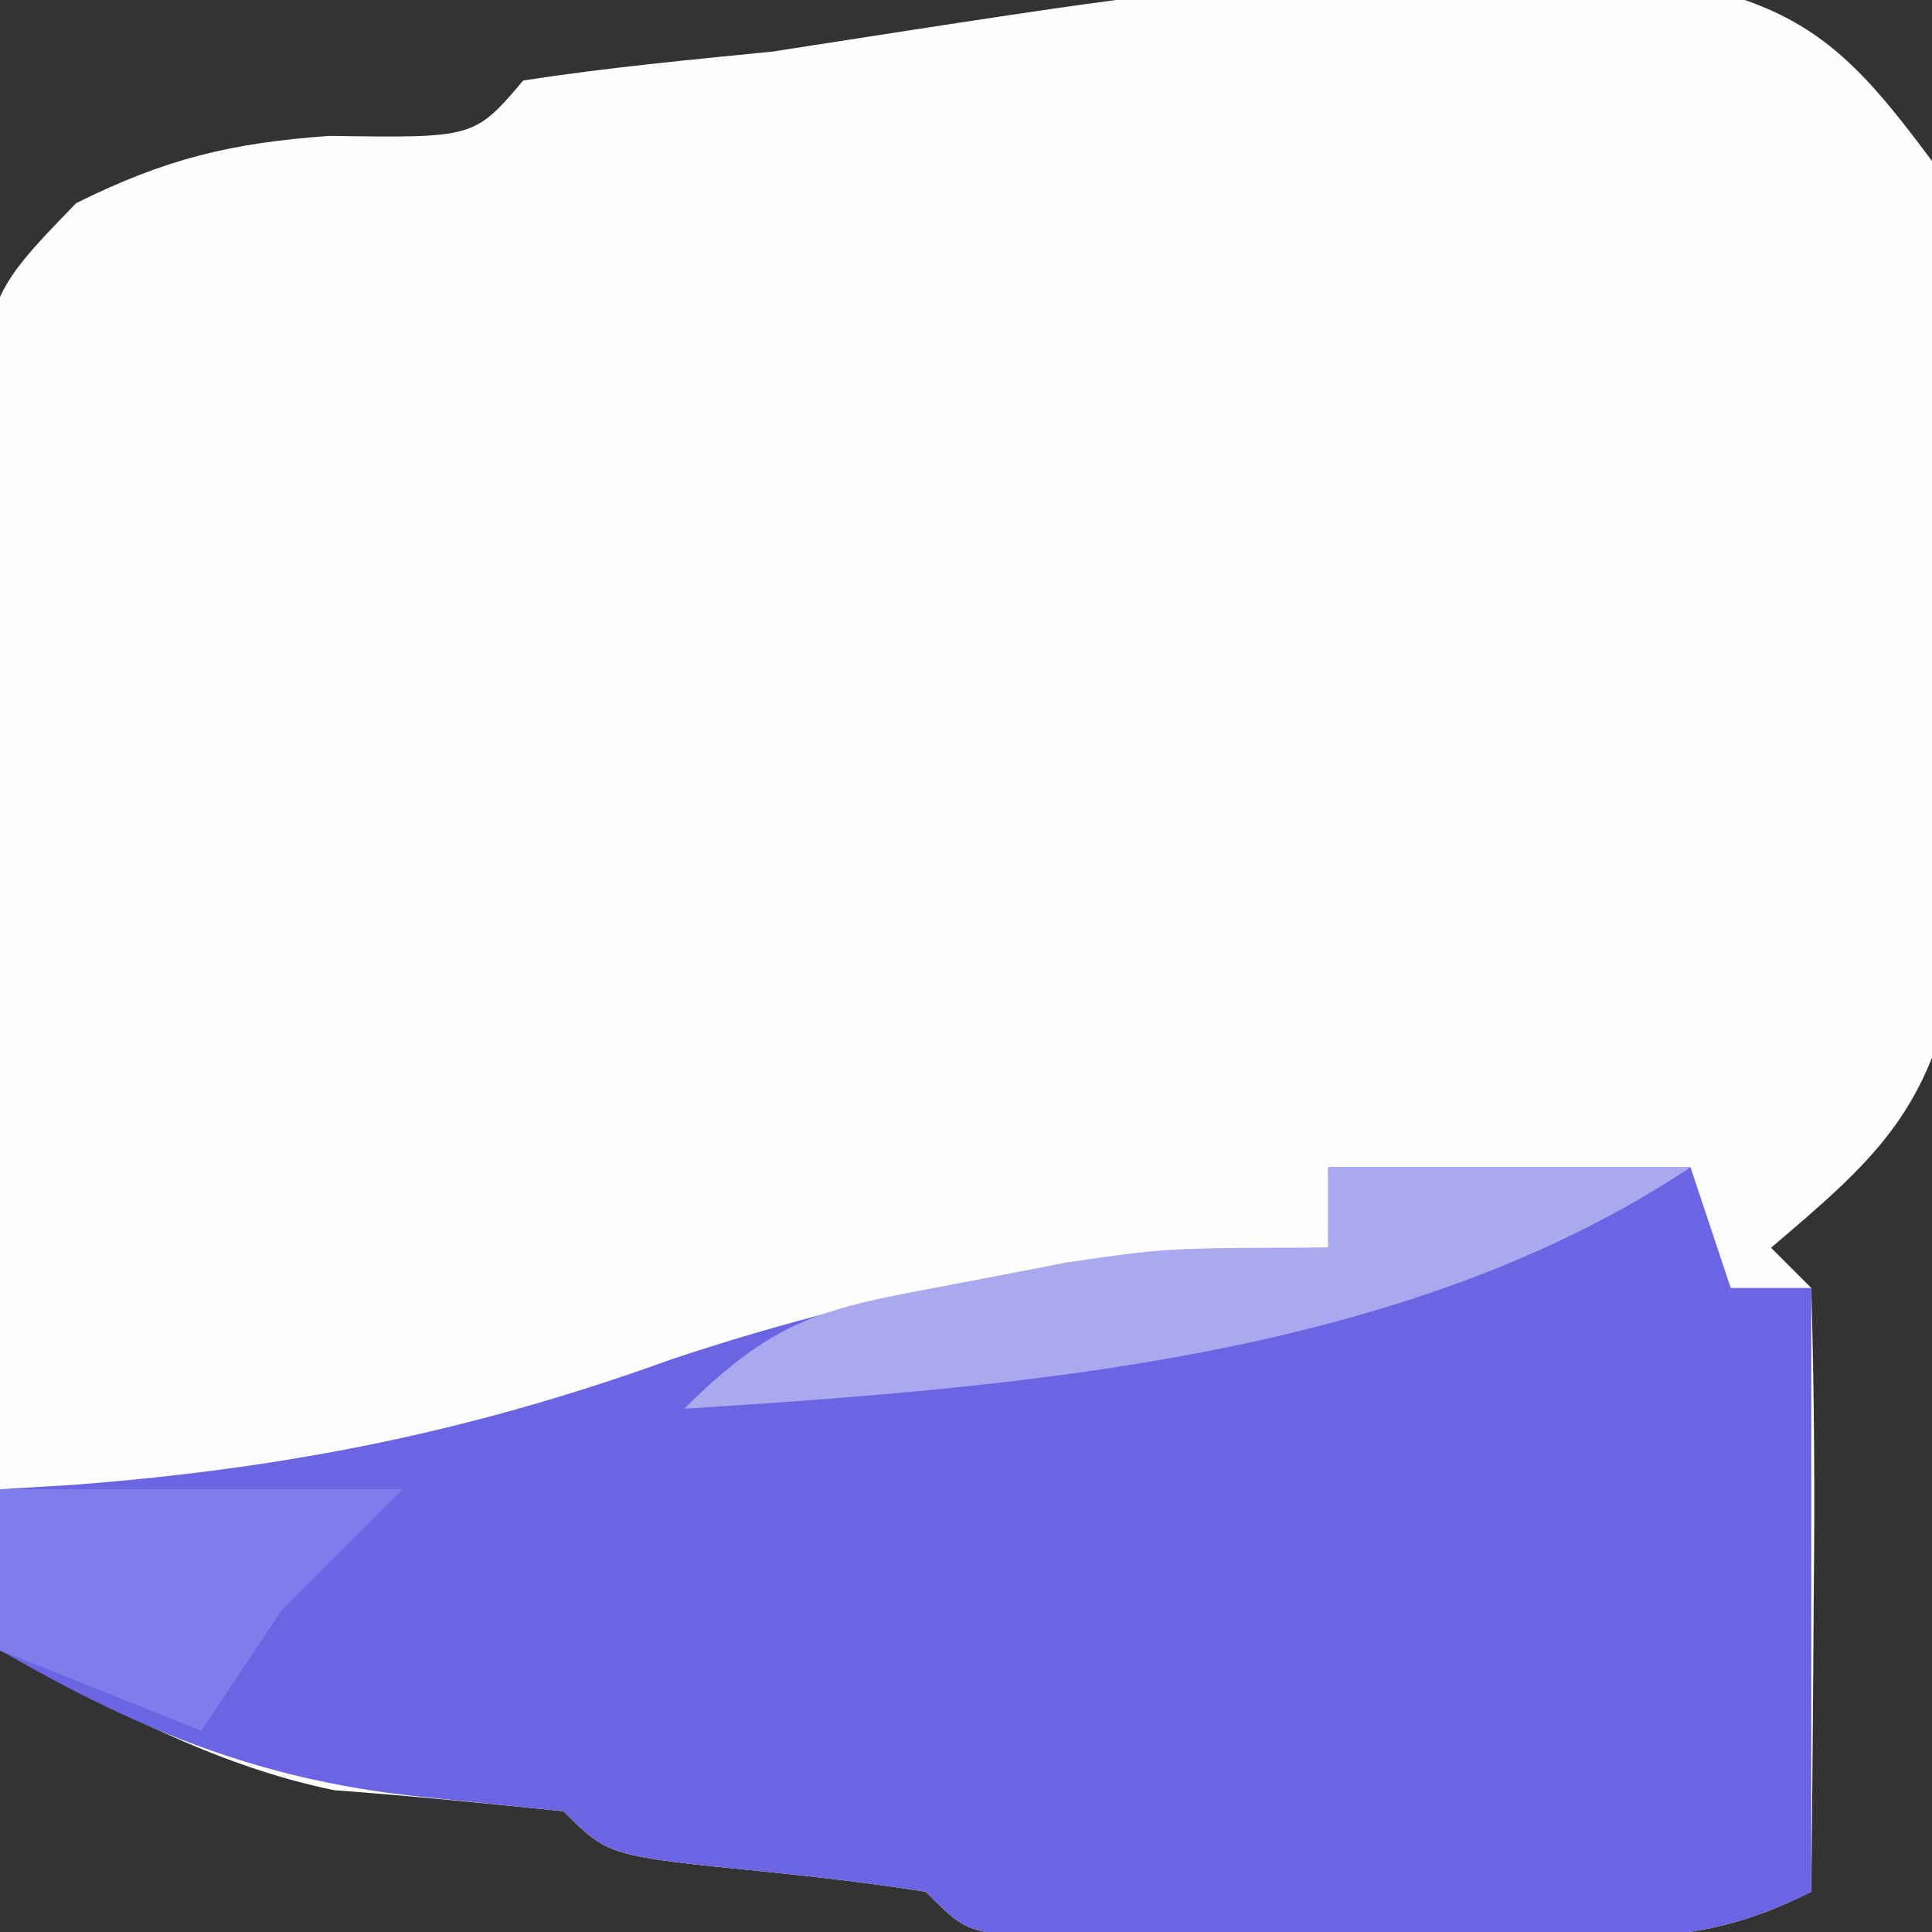
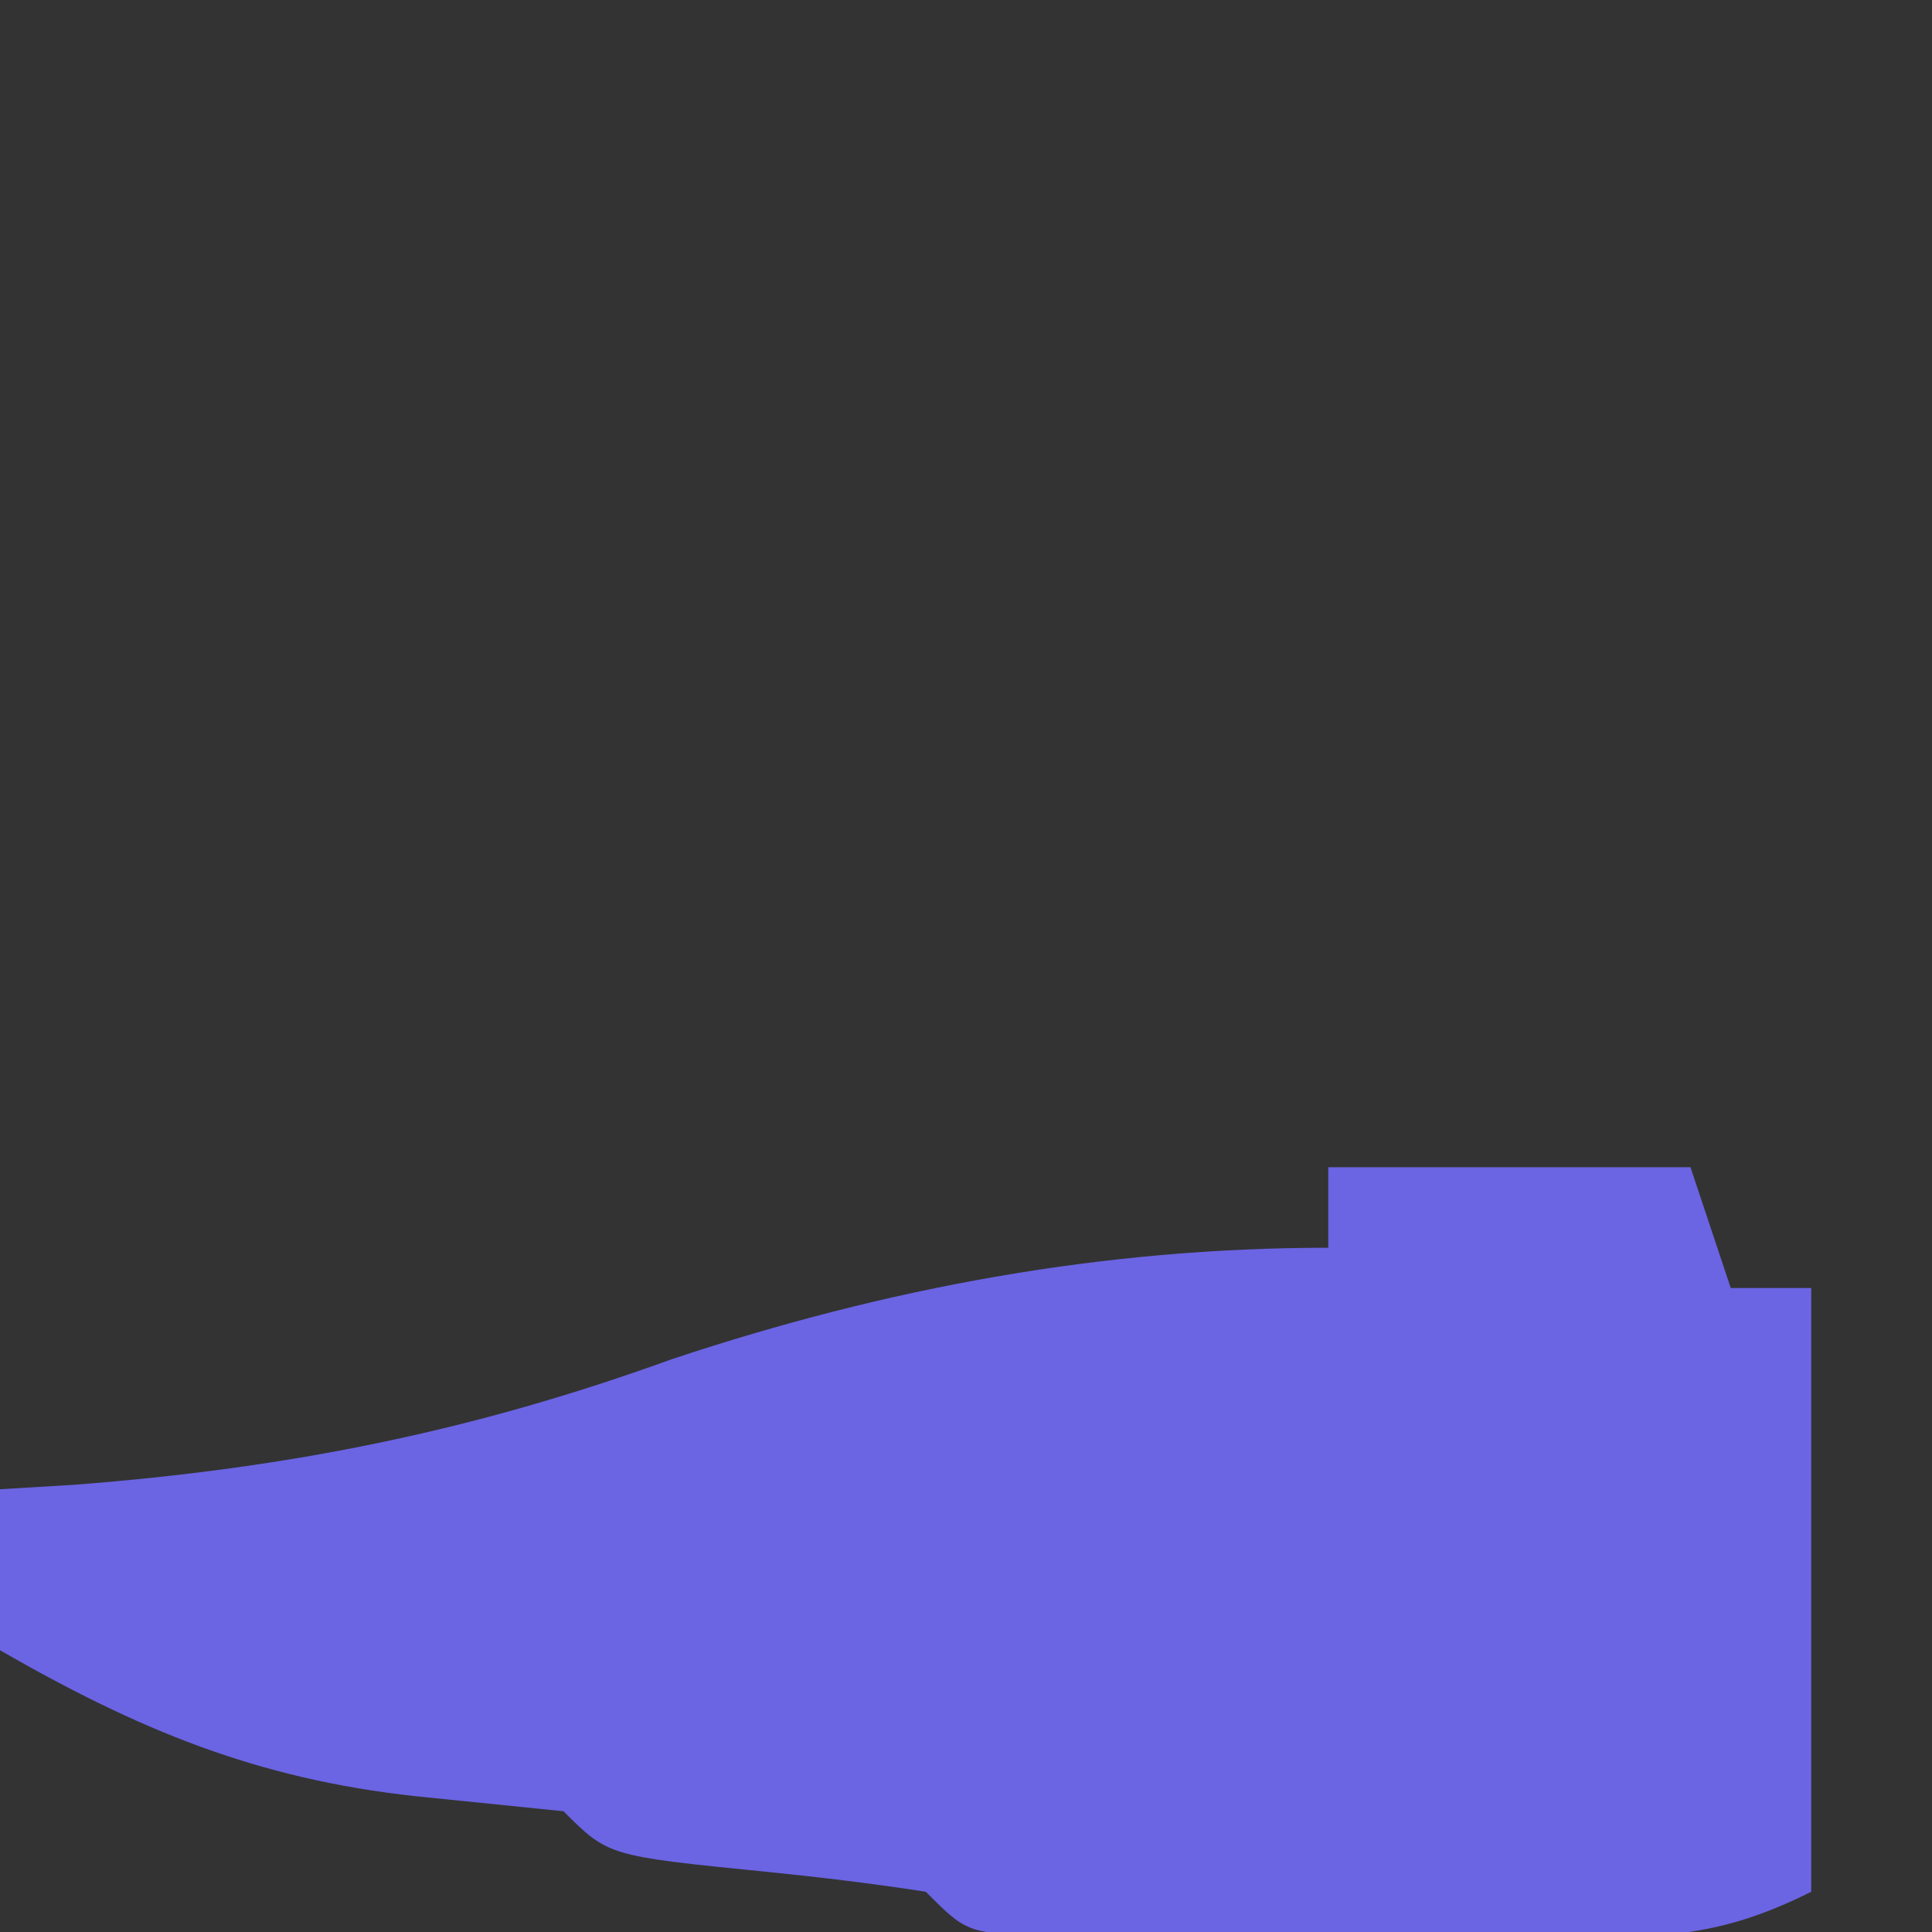
<svg xmlns="http://www.w3.org/2000/svg" version="1.1" width="48" height="48">
  <rect width="100%" height="100%" fill="#333333" stroke="none" />
-   <path d="M0 0 C1.011 -0.029 2.023 -0.058 3.064 -0.088 C4.527 -0.1 4.527 -0.1 6.02 -0.113 C6.914 -0.128 7.808 -0.142 8.73 -0.157 C12.046 0.477 13.191 1.623 15.188 4.312 C15.705 6.814 15.705 6.814 15.719 9.594 C15.726 11.104 15.726 11.104 15.734 12.645 C15.719 13.69 15.703 14.735 15.688 15.812 C15.703 16.858 15.718 17.903 15.734 18.98 C15.729 19.987 15.724 20.994 15.719 22.031 C15.714 22.948 15.71 23.866 15.705 24.811 C15.043 28.012 13.638 29.232 11.188 31.312 C11.518 31.642 11.848 31.973 12.188 32.312 C12.261 34.843 12.28 37.346 12.25 39.875 C12.245 40.586 12.241 41.297 12.236 42.029 C12.225 43.79 12.207 45.551 12.188 47.312 C9.856 48.478 8.466 48.442 5.871 48.445 C4.602 48.447 4.602 48.447 3.307 48.449 C2.422 48.445 1.537 48.441 0.625 48.438 C-0.264 48.441 -1.153 48.445 -2.068 48.449 C-2.913 48.448 -3.758 48.447 -4.629 48.445 C-5.796 48.444 -5.796 48.444 -6.987 48.442 C-8.812 48.312 -8.812 48.312 -9.812 47.312 C-11.14 47.106 -12.475 46.946 -13.812 46.812 C-17.701 46.424 -17.701 46.424 -18.812 45.312 C-20.71 45.119 -22.609 44.929 -24.512 44.789 C-27.569 44.156 -30.047 42.736 -32.812 41.312 C-32.911 36.525 -32.984 31.739 -33.032 26.951 C-33.052 25.322 -33.08 23.694 -33.114 22.065 C-33.163 19.724 -33.185 17.384 -33.203 15.043 C-33.234 13.951 -33.234 13.951 -33.266 12.836 C-33.268 7.782 -33.268 7.782 -30.92 5.359 C-28.704 4.259 -27.082 3.863 -24.625 3.688 C-21.029 3.741 -21.029 3.741 -19.812 2.312 C-17.755 1.993 -15.696 1.801 -13.625 1.594 C-3.572 0.034 -3.572 0.034 0 0 Z " fill="#FEFEFE" transform="translate(32.812,-0.312)" />
  <path d="M0 0 C2.97 0 5.94 0 9 0 C9.495 1.485 9.495 1.485 10 3 C10.66 3 11.32 3 12 3 C12 7.95 12 12.9 12 18 C9.668 19.166 8.278 19.129 5.684 19.133 C4.414 19.135 4.414 19.135 3.119 19.137 C2.234 19.133 1.349 19.129 0.438 19.125 C-0.451 19.129 -1.34 19.133 -2.256 19.137 C-3.101 19.135 -3.946 19.134 -4.816 19.133 C-5.983 19.131 -5.983 19.131 -7.174 19.129 C-9 19 -9 19 -10 18 C-11.328 17.794 -12.663 17.634 -14 17.5 C-17.889 17.111 -17.889 17.111 -19 16 C-20.217 15.876 -21.434 15.752 -22.688 15.625 C-26.619 15.193 -29.55 13.984 -33 12 C-33 10.68 -33 9.36 -33 8 C-32.074 7.944 -32.074 7.944 -31.129 7.887 C-25.834 7.476 -21.284 6.571 -16.301 4.766 C-10.975 2.993 -5.605 2 0 2 C0 1.34 0 0.68 0 0 Z " fill="#6B64E3" transform="translate(33,29)" />
-   <path d="M0 0 C2.97 0 5.94 0 9 0 C1.894 4.737 -7.628 5.463 -16 6 C-13.625 3.625 -12.376 3.483 -9.125 2.875 C-7.829 2.624 -7.829 2.624 -6.508 2.367 C-4 2 -4 2 0 2 C0 1.34 0 0.68 0 0 Z " fill="#A9A9F0" transform="translate(33,29)" />
-   <path d="M0 0 C3.3 0 6.6 0 10 0 C8.515 1.485 8.515 1.485 7 3 C6.01 4.485 6.01 4.485 5 6 C2.525 5.01 2.525 5.01 0 4 C0 2.68 0 1.36 0 0 Z " fill="#7D7DEB" transform="translate(0,37)" />
</svg>